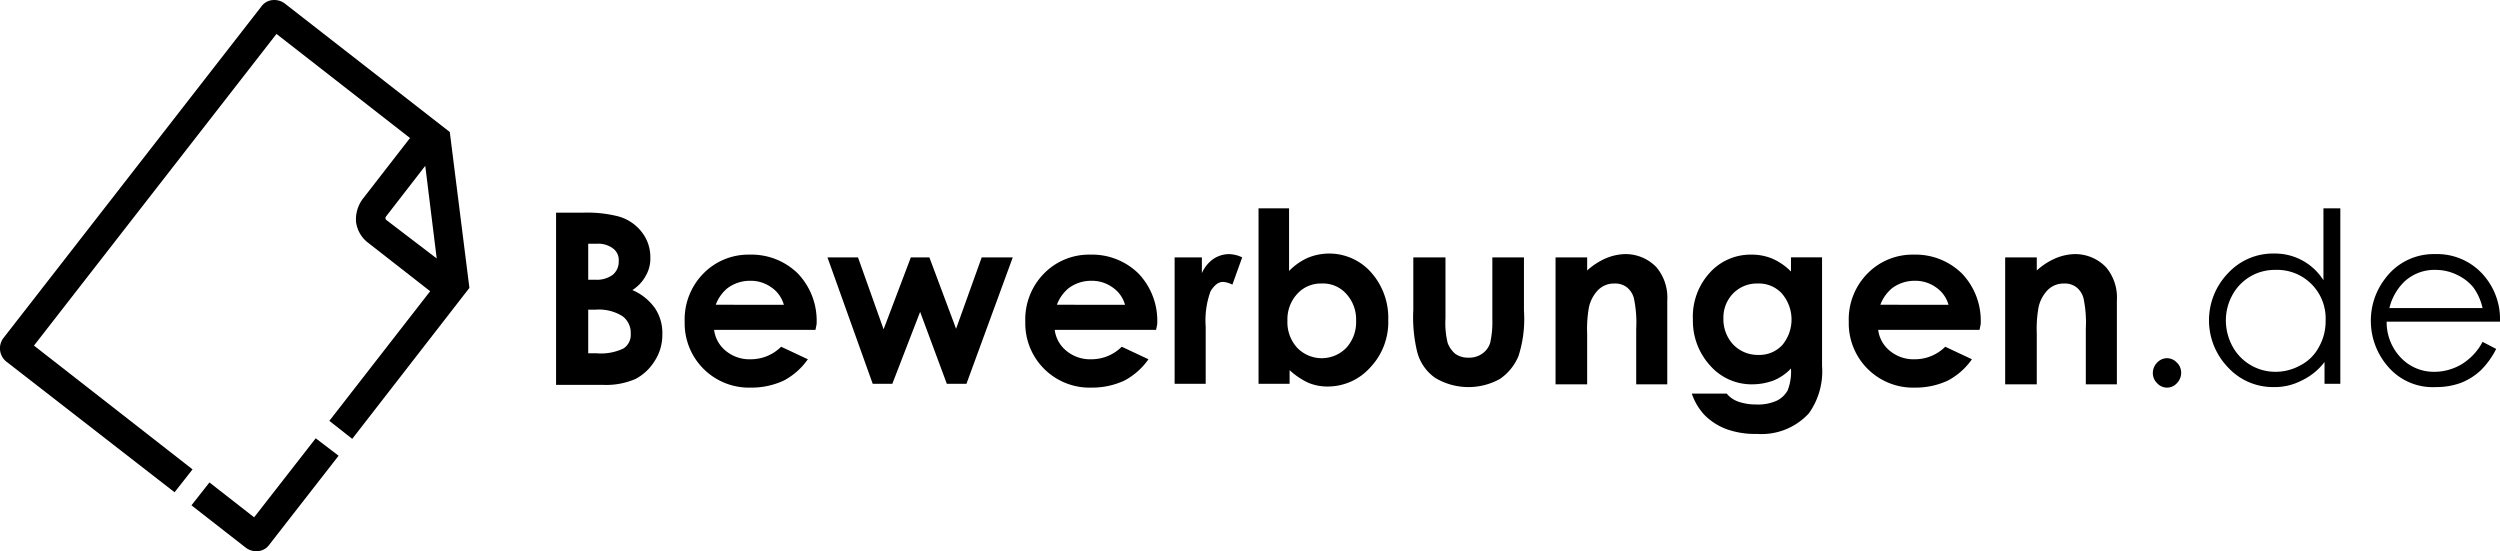
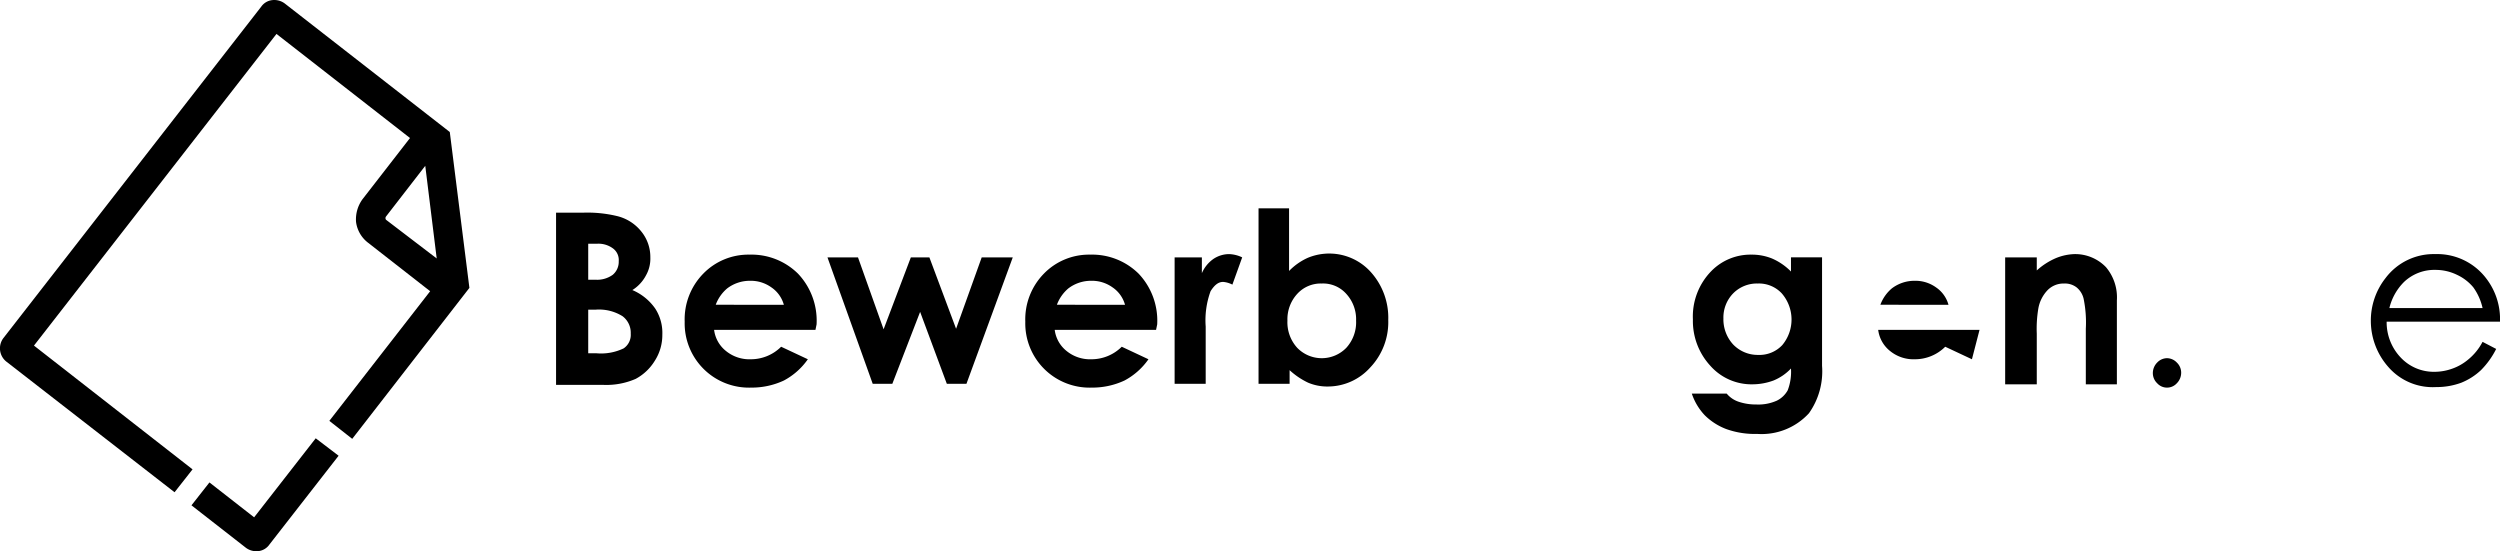
<svg xmlns="http://www.w3.org/2000/svg" width="191.154" height="42.149" viewBox="0 0 191.154 42.149">
  <g id="Bildmaterial_28_1_" transform="translate(-11.168 -13.475)">
    <g id="Gruppe_81" data-name="Gruppe 81" transform="translate(11.168 13.475)">
      <g id="Gruppe_80" data-name="Gruppe 80">
        <path id="Pfad_121" data-name="Pfad 121" d="M113.2,65.584V52.5h2.042a9.672,9.672,0,0,1,2.584.25,3.378,3.378,0,0,1,1.875,1.167,3.085,3.085,0,0,1,.708,2,2.59,2.59,0,0,1-.333,1.375,2.934,2.934,0,0,1-1.042,1.125,4.049,4.049,0,0,1,1.75,1.417,3.421,3.421,0,0,1,.542,2,3.633,3.633,0,0,1-.583,2,3.836,3.836,0,0,1-1.458,1.375,5.615,5.615,0,0,1-2.459.458H113.2Zm2.459-10.709v2.75h.542a2.036,2.036,0,0,0,1.333-.375,1.294,1.294,0,0,0,.458-1.042,1.1,1.1,0,0,0-.417-.958,1.866,1.866,0,0,0-1.25-.375Zm0,5v3.375h.625a3.984,3.984,0,0,0,2.084-.375,1.247,1.247,0,0,0,.542-1.125,1.585,1.585,0,0,0-.625-1.333,3.4,3.4,0,0,0-2.084-.5h-.542Z" transform="translate(-70.683 -36.238)" />
        <path id="Pfad_122" data-name="Pfad 122" d="M146.8,65.95H139.05a2.454,2.454,0,0,0,.917,1.625,2.83,2.83,0,0,0,1.875.625,3.277,3.277,0,0,0,2.334-.958l2.042.958a5.232,5.232,0,0,1-1.833,1.625,5.816,5.816,0,0,1-2.5.542,4.916,4.916,0,0,1-5.084-5.042,4.994,4.994,0,0,1,1.417-3.667,4.809,4.809,0,0,1,3.542-1.458,5.056,5.056,0,0,1,3.709,1.458,5.225,5.225,0,0,1,1.417,3.875Zm-2.417-1.917a2.365,2.365,0,0,0-.958-1.333,2.688,2.688,0,0,0-1.625-.5,2.853,2.853,0,0,0-1.75.583,3,3,0,0,0-.875,1.25Z" transform="translate(-84.449 -40.73)" />
        <path id="Pfad_123" data-name="Pfad 123" d="M163,60.7h2.334l1.958,5.5,2.084-5.5h1.417l2.042,5.459,1.959-5.459h2.375l-3.542,9.667h-1.5l-2.042-5.5-2.125,5.5h-1.5Z" transform="translate(-99.731 -41.021)" />
        <path id="Pfad_124" data-name="Pfad 124" d="M209.3,65.95H201.55a2.454,2.454,0,0,0,.917,1.625,2.83,2.83,0,0,0,1.875.625,3.277,3.277,0,0,0,2.334-.958l2.042.958a5.232,5.232,0,0,1-1.833,1.625,5.816,5.816,0,0,1-2.5.542,4.916,4.916,0,0,1-5.084-5.042,4.994,4.994,0,0,1,1.417-3.667,4.809,4.809,0,0,1,3.542-1.458,5.057,5.057,0,0,1,3.709,1.458,5.225,5.225,0,0,1,1.417,3.875Zm-2.375-1.917a2.365,2.365,0,0,0-.958-1.333,2.688,2.688,0,0,0-1.625-.5,2.853,2.853,0,0,0-1.75.583,3.005,3.005,0,0,0-.875,1.25Z" transform="translate(-120.905 -40.73)" />
        <path id="Pfad_125" data-name="Pfad 125" d="M226.7,60.35h2.084v1.208a2.58,2.58,0,0,1,.875-1.083,2.171,2.171,0,0,1,1.208-.375,2.511,2.511,0,0,1,1,.25l-.75,2.084a1.878,1.878,0,0,0-.708-.208c-.375,0-.667.25-.958.708a6.5,6.5,0,0,0-.375,2.709v4.375H226.7Z" transform="translate(-136.887 -40.671)" />
        <path id="Pfad_126" data-name="Pfad 126" d="M244.434,51.7v4.792a4.631,4.631,0,0,1,1.417-1,4.274,4.274,0,0,1,4.834,1.083,5.218,5.218,0,0,1,1.333,3.667,5.035,5.035,0,0,1-1.375,3.625,4.352,4.352,0,0,1-3.209,1.458,3.767,3.767,0,0,1-1.542-.292,5.668,5.668,0,0,1-1.417-.958v1.042H242.1V51.7Zm2.5,5.75a2.428,2.428,0,0,0-1.875.792,2.871,2.871,0,0,0-.75,2.042,2.9,2.9,0,0,0,.75,2.084,2.616,2.616,0,0,0,3.75,0,2.9,2.9,0,0,0,.75-2.084,2.871,2.871,0,0,0-.75-2.042,2.369,2.369,0,0,0-1.875-.792" transform="translate(-145.87 -35.772)" />
-         <path id="Pfad_127" data-name="Pfad 127" d="M270.5,60.7h2.459v4.667a6.4,6.4,0,0,0,.167,1.875,2.013,2.013,0,0,0,.583.833,1.661,1.661,0,0,0,1,.292,1.706,1.706,0,0,0,1.042-.292,1.593,1.593,0,0,0,.625-.833,7.19,7.19,0,0,0,.167-1.792V60.7h2.417v4.084a9.252,9.252,0,0,1-.417,3.459,3.952,3.952,0,0,1-1.417,1.75,4.949,4.949,0,0,1-4.959-.083,3.494,3.494,0,0,1-1.375-2A11.26,11.26,0,0,1,270.5,64.7v-4Z" transform="translate(-162.436 -41.021)" />
-         <path id="Pfad_128" data-name="Pfad 128" d="M296.6,60.35h2.417v1a5.247,5.247,0,0,1,1.5-.958,4.069,4.069,0,0,1,1.375-.292,3.271,3.271,0,0,1,2.417,1,3.587,3.587,0,0,1,.833,2.542v6.417h-2.375v-4.25a9.076,9.076,0,0,0-.167-2.292,1.58,1.58,0,0,0-.542-.875,1.461,1.461,0,0,0-.958-.292,1.7,1.7,0,0,0-1.25.5,2.708,2.708,0,0,0-.708,1.375,9.316,9.316,0,0,0-.125,1.959v3.875H296.6Z" transform="translate(-177.66 -40.671)" />
        <path id="Pfad_129" data-name="Pfad 129" d="M329.142,60.408h2.417V68.7a5.536,5.536,0,0,1-1,3.625,4.908,4.908,0,0,1-3.959,1.583,6.451,6.451,0,0,1-2.375-.375,4.73,4.73,0,0,1-1.625-1.042,4.456,4.456,0,0,1-1-1.667h2.667a2.01,2.01,0,0,0,.917.625,4.07,4.07,0,0,0,1.333.208,3.469,3.469,0,0,0,1.583-.292,1.922,1.922,0,0,0,.833-.792,3.966,3.966,0,0,0,.25-1.667,3.835,3.835,0,0,1-1.333.917,4.658,4.658,0,0,1-1.583.292,4.206,4.206,0,0,1-3.25-1.417,5.051,5.051,0,0,1-1.333-3.542A4.961,4.961,0,0,1,323.1,61.45a4.185,4.185,0,0,1,3.042-1.25,4.107,4.107,0,0,1,1.583.292,4.571,4.571,0,0,1,1.458,1V60.408Zm-2.5,2a2.544,2.544,0,0,0-1.875.75,2.64,2.64,0,0,0-.75,1.917,2.839,2.839,0,0,0,.75,2,2.605,2.605,0,0,0,1.917.792,2.387,2.387,0,0,0,1.833-.75,3.051,3.051,0,0,0-.042-3.959,2.387,2.387,0,0,0-1.833-.75" transform="translate(-192.242 -40.73)" />
-         <path id="Pfad_130" data-name="Pfad 130" d="M360.4,65.95H352.65a2.454,2.454,0,0,0,.917,1.625,2.83,2.83,0,0,0,1.875.625,3.277,3.277,0,0,0,2.334-.958l2.042.958a5.232,5.232,0,0,1-1.833,1.625,5.816,5.816,0,0,1-2.5.542,4.916,4.916,0,0,1-5.084-5.042,4.994,4.994,0,0,1,1.417-3.667,4.809,4.809,0,0,1,3.542-1.458,5.056,5.056,0,0,1,3.709,1.458,5.224,5.224,0,0,1,1.417,3.875Zm-2.375-1.917a2.365,2.365,0,0,0-.958-1.333,2.688,2.688,0,0,0-1.625-.5,2.853,2.853,0,0,0-1.75.583,3,3,0,0,0-.875,1.25Z" transform="translate(-209.041 -40.73)" />
+         <path id="Pfad_130" data-name="Pfad 130" d="M360.4,65.95H352.65a2.454,2.454,0,0,0,.917,1.625,2.83,2.83,0,0,0,1.875.625,3.277,3.277,0,0,0,2.334-.958l2.042.958Zm-2.375-1.917a2.365,2.365,0,0,0-.958-1.333,2.688,2.688,0,0,0-1.625-.5,2.853,2.853,0,0,0-1.75.583,3,3,0,0,0-.875,1.25Z" transform="translate(-209.041 -40.73)" />
        <path id="Pfad_131" data-name="Pfad 131" d="M379.1,60.35h2.417v1a5.247,5.247,0,0,1,1.5-.958,4.069,4.069,0,0,1,1.375-.292,3.271,3.271,0,0,1,2.417,1,3.587,3.587,0,0,1,.833,2.542v6.417h-2.375v-4.25a9.076,9.076,0,0,0-.167-2.292,1.58,1.58,0,0,0-.542-.875,1.461,1.461,0,0,0-.958-.292,1.7,1.7,0,0,0-1.25.5,2.708,2.708,0,0,0-.708,1.375,9.316,9.316,0,0,0-.125,1.959v3.875H379.1Z" transform="translate(-225.782 -40.671)" />
        <path id="Pfad_132" data-name="Pfad 132" d="M407.283,79.2a1.044,1.044,0,0,1,.75.333,1.067,1.067,0,0,1,.333.792,1.139,1.139,0,0,1-.333.792,1.01,1.01,0,0,1-1.5,0,1.067,1.067,0,0,1-.333-.792,1.138,1.138,0,0,1,.333-.792,1.043,1.043,0,0,1,.75-.333" transform="translate(-241.59 -51.812)" />
-         <path id="Pfad_133" data-name="Pfad 133" d="M426.542,51.7V65.118h-1.208V63.451a4.708,4.708,0,0,1-1.75,1.417,4.445,4.445,0,0,1-2.125.5,4.665,4.665,0,0,1-3.5-1.5,5.183,5.183,0,0,1,0-7.209,4.665,4.665,0,0,1,3.5-1.5,4.369,4.369,0,0,1,3.792,2.042V51.7Zm-4.959,4.709a3.673,3.673,0,0,0-3.292,1.917,4.027,4.027,0,0,0-.5,1.958,4.147,4.147,0,0,0,.5,1.958,3.673,3.673,0,0,0,1.417,1.458,3.718,3.718,0,0,0,1.875.5,3.871,3.871,0,0,0,1.917-.5,3.321,3.321,0,0,0,1.417-1.417,3.96,3.96,0,0,0,.5-2,3.709,3.709,0,0,0-3.834-3.875" transform="translate(-247.597 -35.772)" />
        <path id="Pfad_134" data-name="Pfad 134" d="M454.742,66.809l1.042.542a6.268,6.268,0,0,1-1.167,1.625,4.831,4.831,0,0,1-1.5.958,5.427,5.427,0,0,1-1.917.333,4.494,4.494,0,0,1-3.667-1.542,5.326,5.326,0,0,1-1.333-3.5,5.251,5.251,0,0,1,1.125-3.292,4.6,4.6,0,0,1,3.792-1.833,4.706,4.706,0,0,1,3.917,1.875,5.1,5.1,0,0,1,1.042,3.292h-8.667a3.908,3.908,0,0,0,1.083,2.75,3.466,3.466,0,0,0,2.542,1.083,4.057,4.057,0,0,0,1.417-.25,3.9,3.9,0,0,0,1.167-.667,4.329,4.329,0,0,0,1.125-1.375m0-2.584a4.308,4.308,0,0,0-.708-1.583,3.582,3.582,0,0,0-1.25-.958,3.712,3.712,0,0,0-1.625-.375,3.366,3.366,0,0,0-2.417.917,4.212,4.212,0,0,0-1.125,2Z" transform="translate(-264.922 -40.671)" />
        <path id="Pfad_135" data-name="Pfad 135" d="M55.8,93.9l-4.709,6.042-3.417-2.667L46.3,99.025l4.167,3.25a1.342,1.342,0,0,0,.958.25,1.182,1.182,0,0,0,.833-.5l5.292-6.792Z" transform="translate(-31.66 -60.387)" />
        <path id="Pfad_136" data-name="Pfad 136" d="M32.933,13.735a1.342,1.342,0,0,0-.958-.25,1.182,1.182,0,0,0-.833.5L11.431,39.321a1.3,1.3,0,0,0,.208,1.792l12.876,10,1.375-1.75L13.765,39.9,32.308,16.069l10.209,7.959L38.892,28.7a2.62,2.62,0,0,0-.5,1.75,2.388,2.388,0,0,0,.917,1.583l4.75,3.709L36.35,45.655,38.1,47.03l8.959-11.543-1.5-11.918Zm7.751,16.543a.208.208,0,0,1,0-.25l3-3.875.875,7.084Z" transform="translate(-11.168 -13.475)" />
      </g>
    </g>
  </g>
</svg>